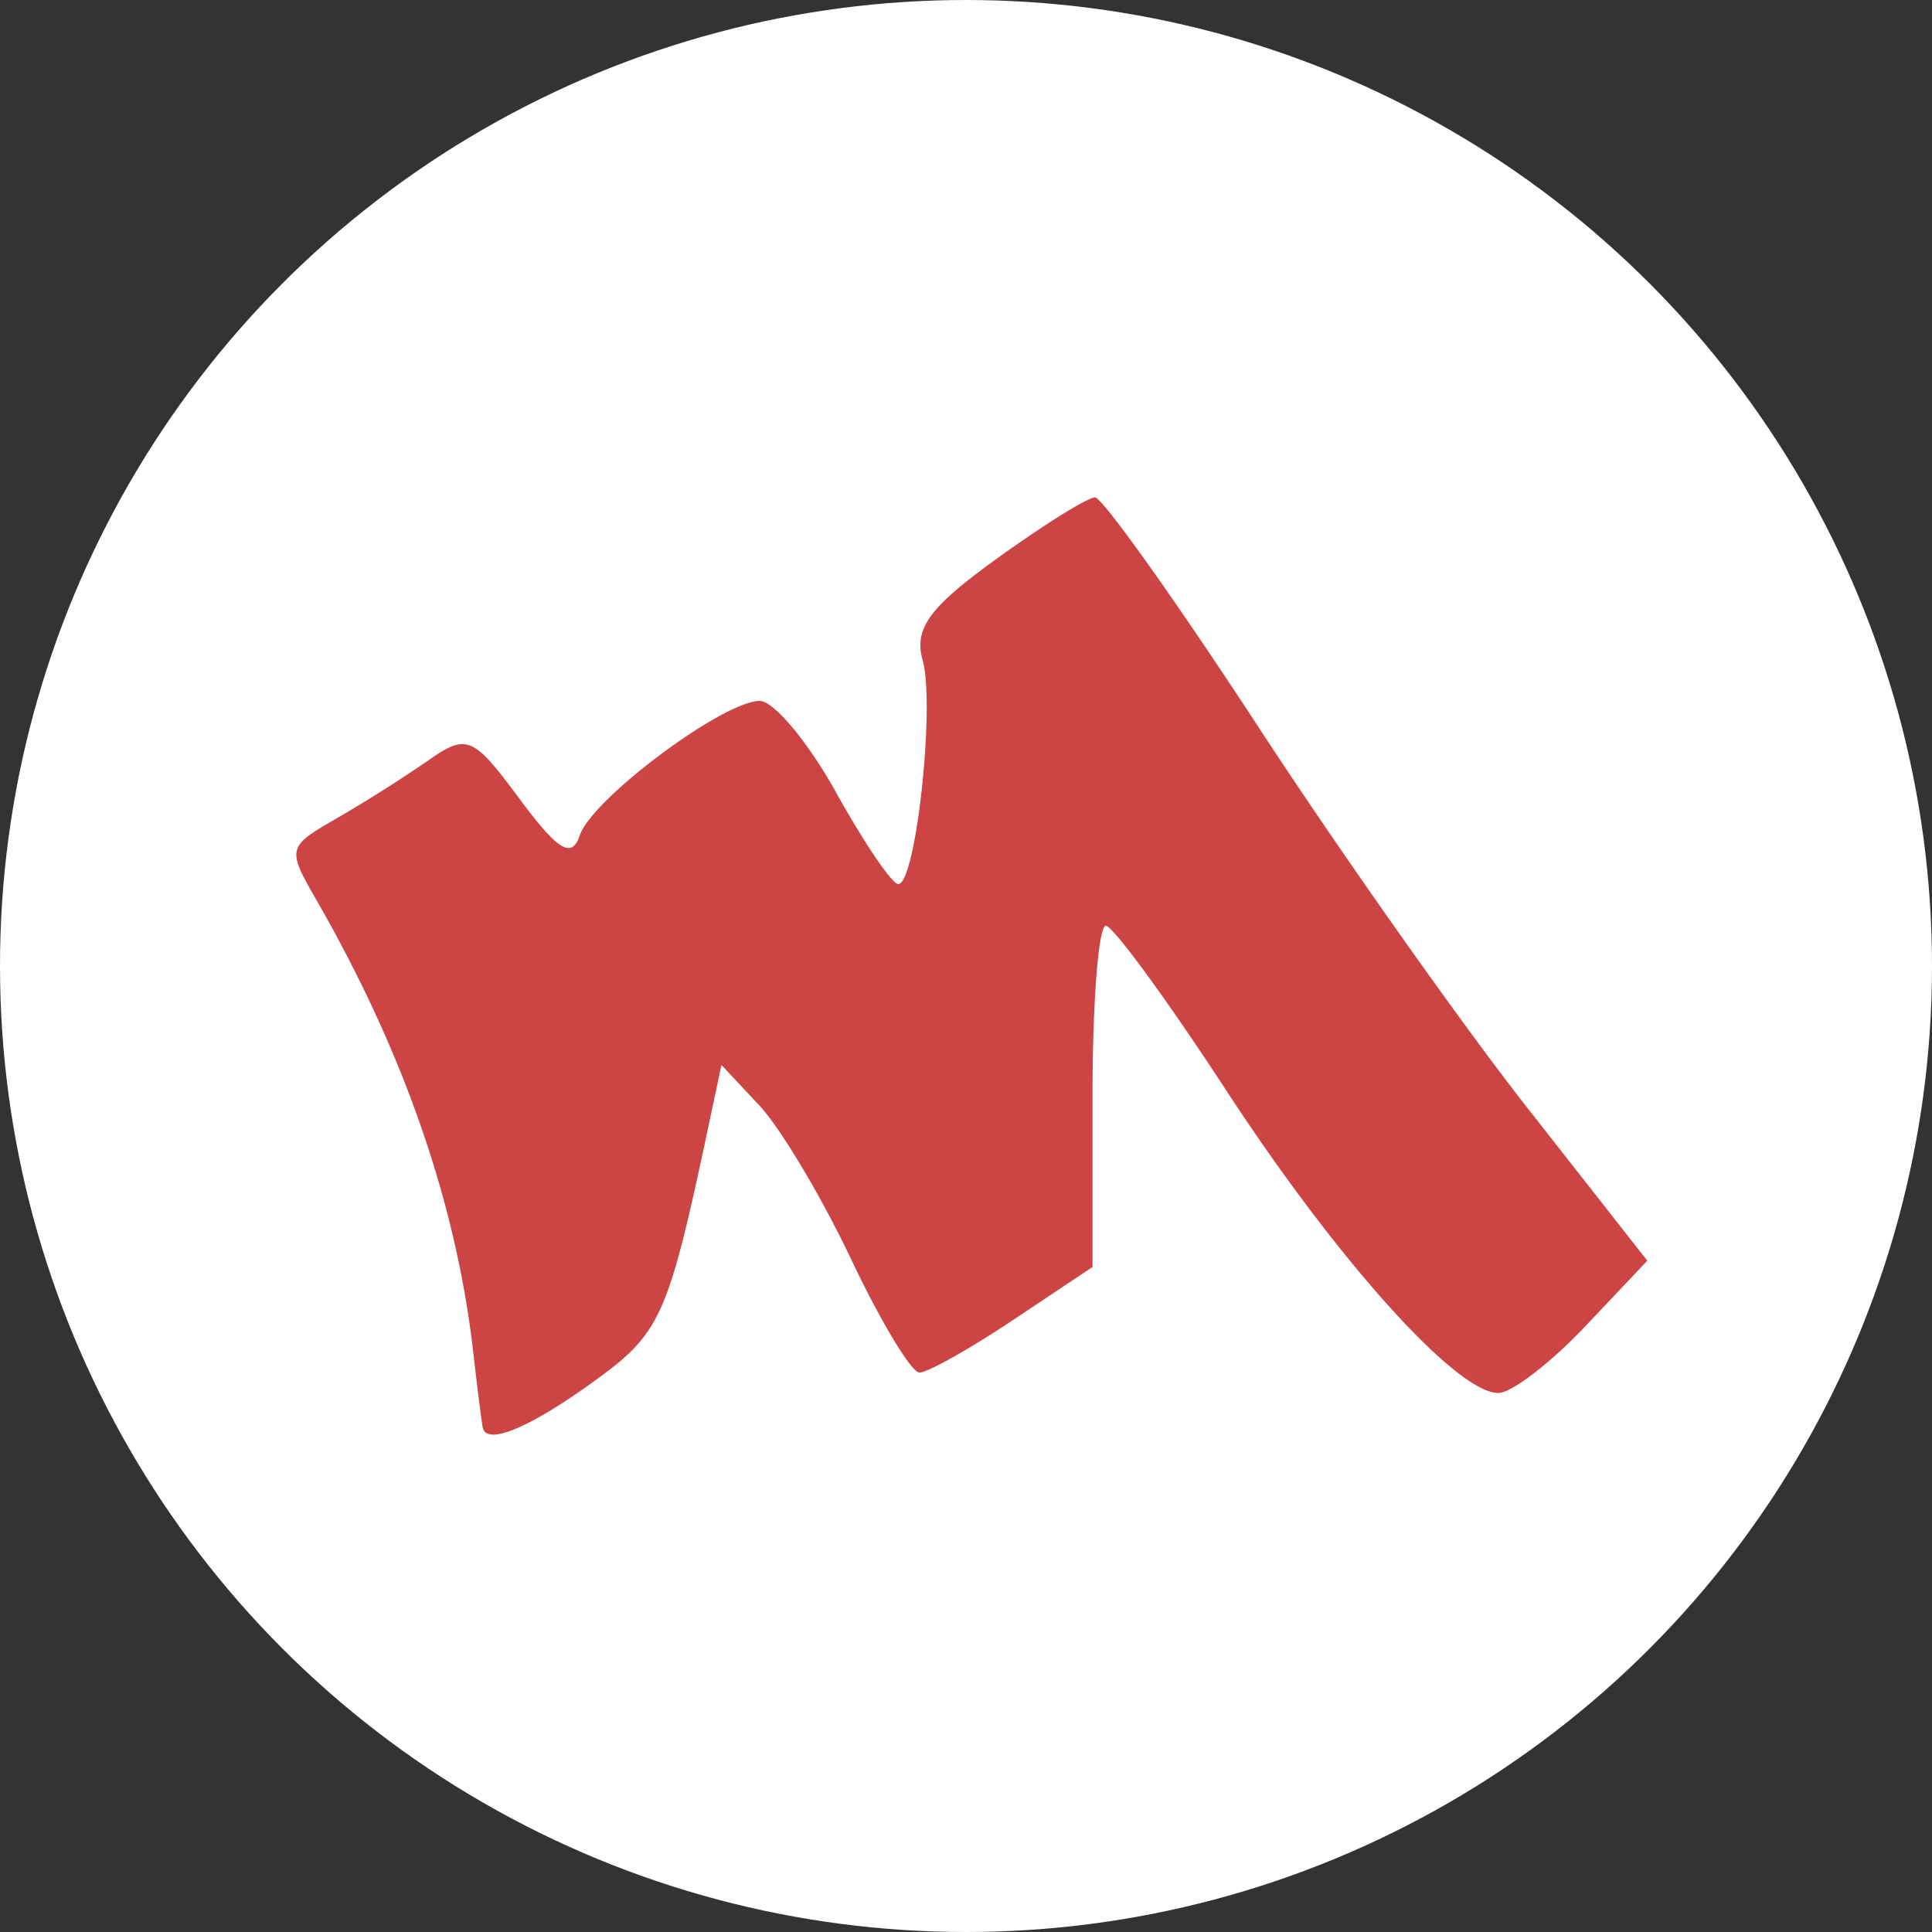
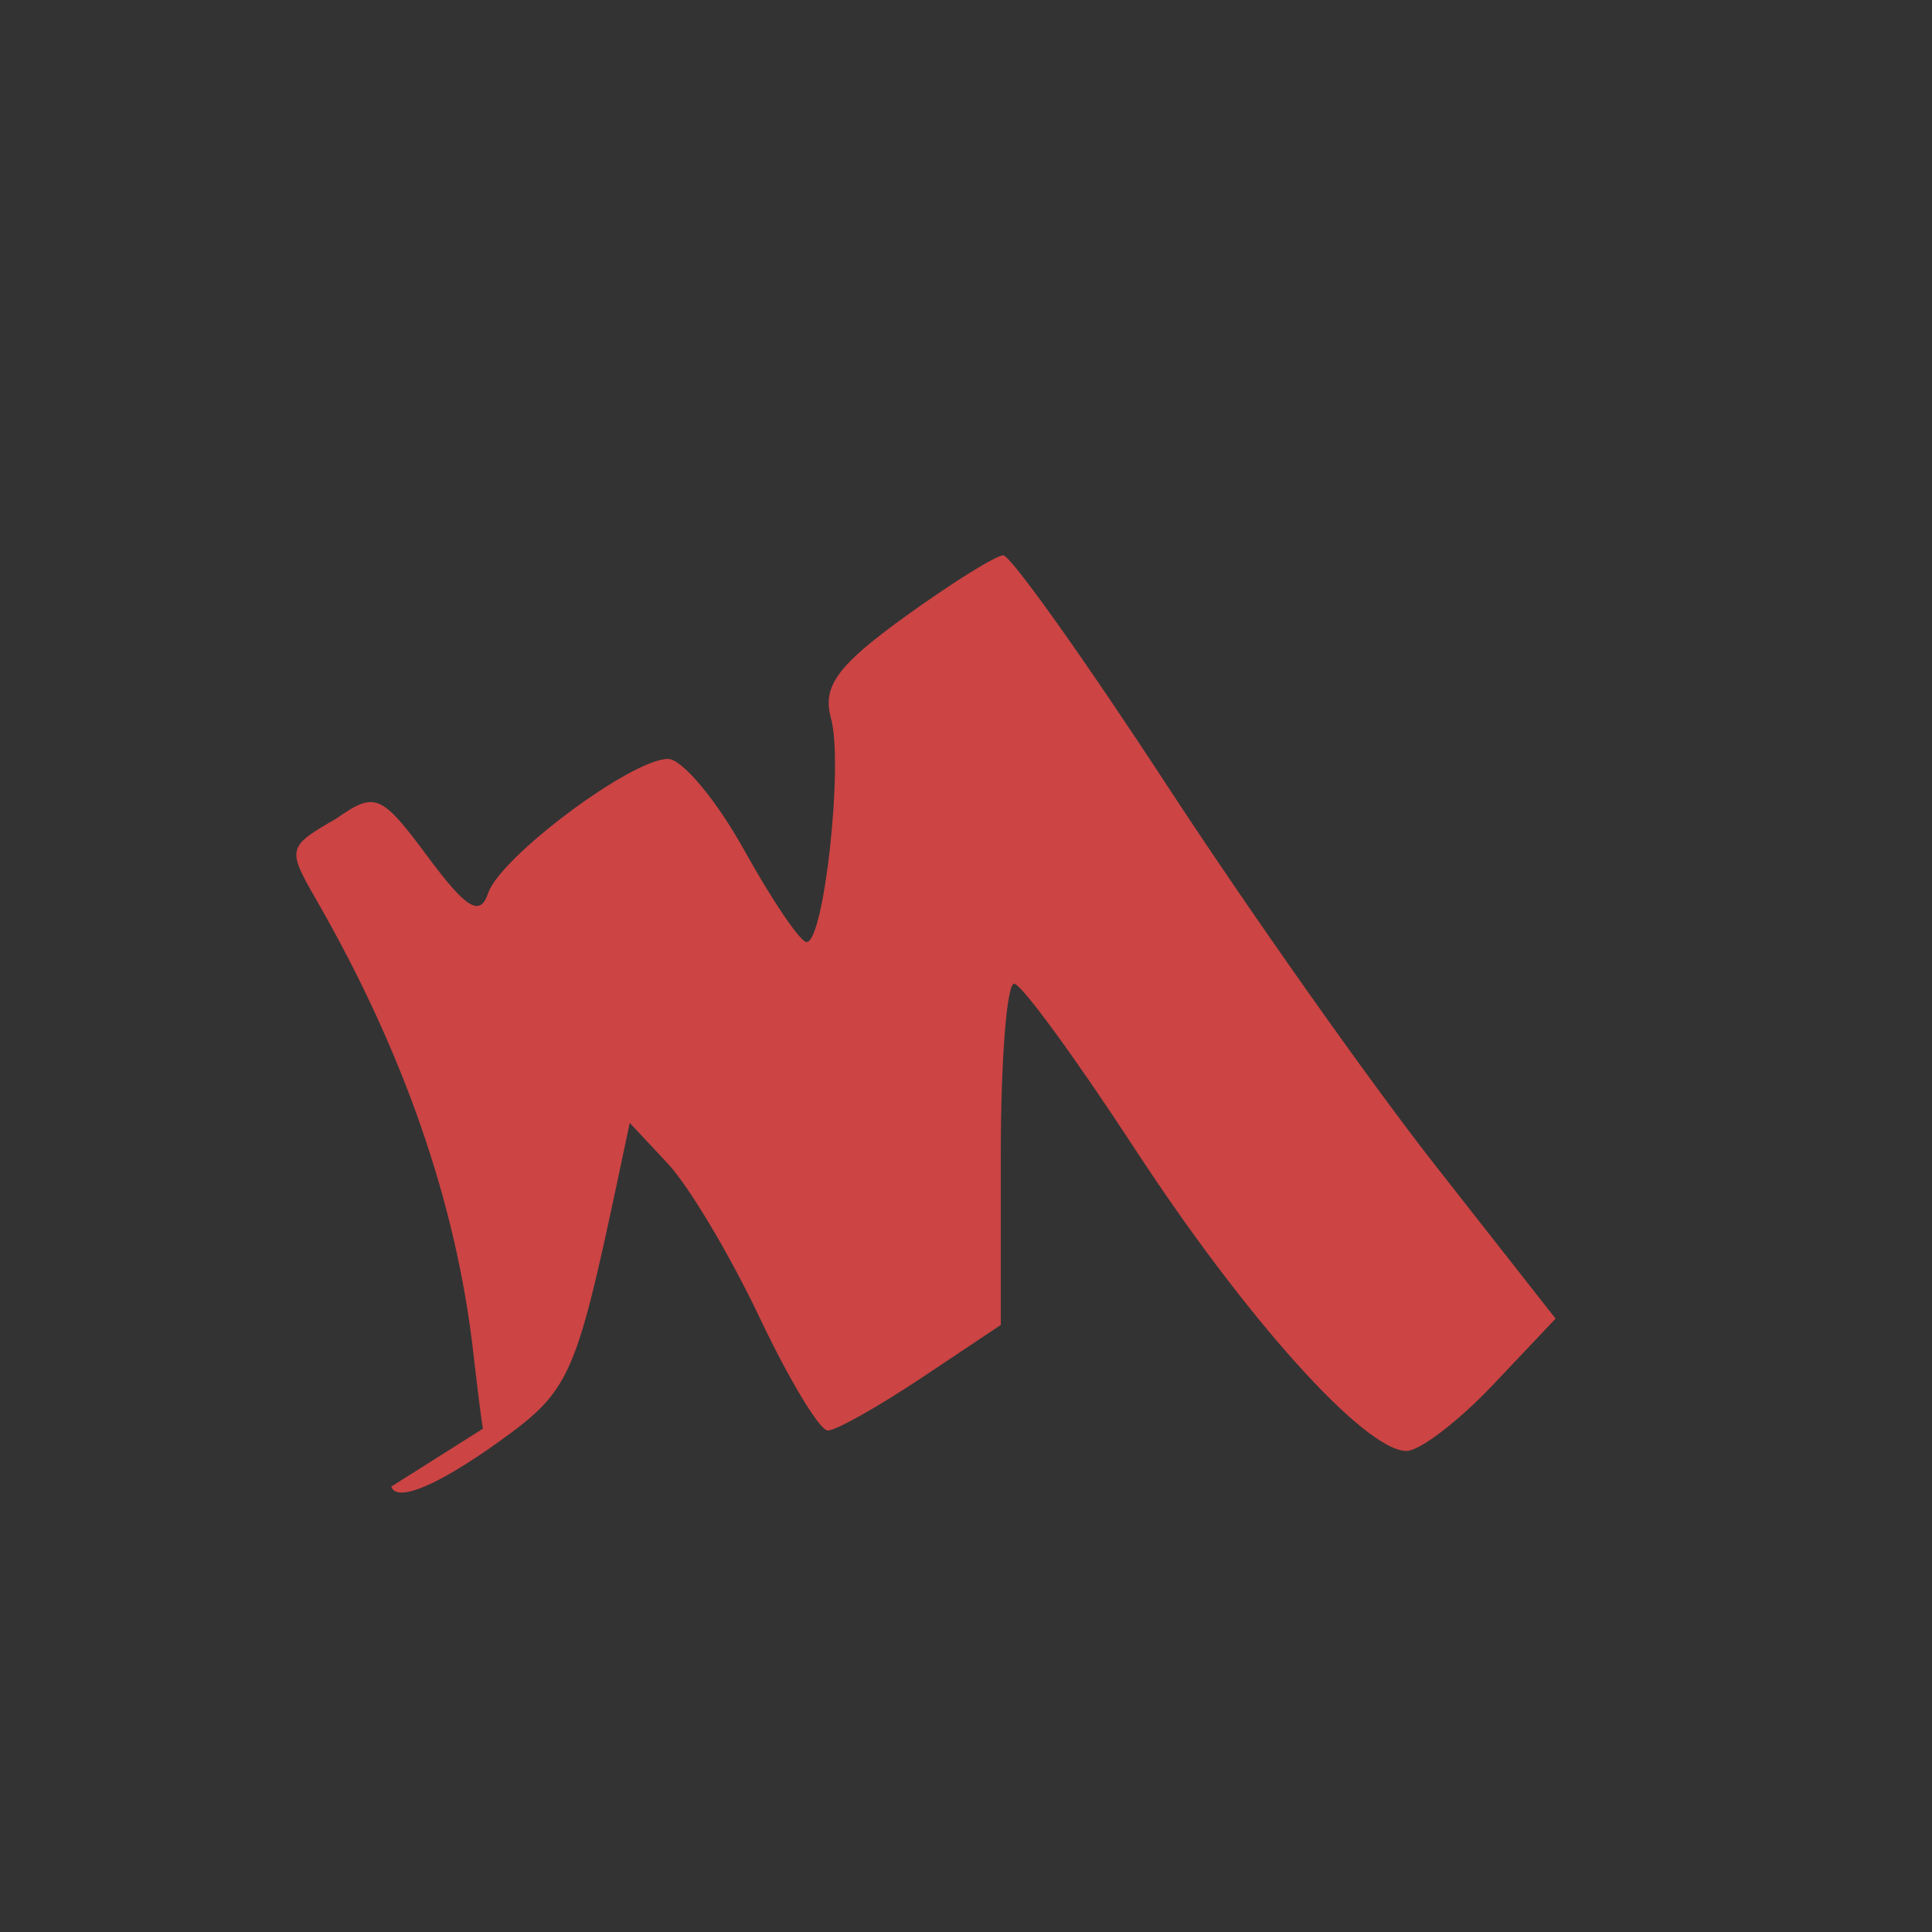
<svg xmlns="http://www.w3.org/2000/svg" width="64" height="64">
  <rect width="100%" height="100%" fill="#333333" stroke="none" />
-   <circle cx="32" cy="32" r="32" style="opacity:1;fill:#fff;fill-opacity:1;stroke:none;stroke-opacity:1" />
-   <path d="M16 47.325c-.03-.093-.175-1.23-.323-2.529-.562-4.936-2.305-9.96-5.202-14.994-.973-1.692-.959-1.751.663-2.684a48.828 48.828 0 0 0 3.038-1.92c1.29-.904 1.487-.822 3.033 1.263 1.28 1.725 1.732 1.999 1.998 1.209.408-1.21 4.748-4.45 5.961-4.45.465 0 1.603 1.364 2.529 3.032.926 1.669 1.853 3.034 2.06 3.035.58.002 1.226-5.916.808-7.413-.293-1.054.213-1.75 2.448-3.363 1.55-1.119 3.016-2.034 3.26-2.034.243 0 2.673 3.413 5.4 7.585 2.726 4.172 6.744 9.862 8.927 12.643l3.969 5.057-2.073 2.191c-1.14 1.206-2.43 2.192-2.864 2.192-1.383 0-5.331-4.39-9-10.007-1.954-2.993-3.753-5.455-3.997-5.471-.244-.017-.444 2.52-.444 5.637v5.667l-2.623 1.75c-1.442.962-2.841 1.748-3.109 1.747-.268-.001-1.285-1.687-2.26-3.746-.976-2.06-2.343-4.352-3.037-5.094l-1.263-1.35-.401 1.893c-1.385 6.524-1.593 6.986-3.904 8.646-2.045 1.47-3.42 2.047-3.594 1.508Z" style="fill:#c44;fill-opacity:1;stroke:none" />
+   <path d="M16 47.325c-.03-.093-.175-1.23-.323-2.529-.562-4.936-2.305-9.96-5.202-14.994-.973-1.692-.959-1.751.663-2.684c1.29-.904 1.487-.822 3.033 1.263 1.28 1.725 1.732 1.999 1.998 1.209.408-1.21 4.748-4.45 5.961-4.45.465 0 1.603 1.364 2.529 3.032.926 1.669 1.853 3.034 2.06 3.035.58.002 1.226-5.916.808-7.413-.293-1.054.213-1.75 2.448-3.363 1.55-1.119 3.016-2.034 3.26-2.034.243 0 2.673 3.413 5.4 7.585 2.726 4.172 6.744 9.862 8.927 12.643l3.969 5.057-2.073 2.191c-1.14 1.206-2.43 2.192-2.864 2.192-1.383 0-5.331-4.39-9-10.007-1.954-2.993-3.753-5.455-3.997-5.471-.244-.017-.444 2.52-.444 5.637v5.667l-2.623 1.75c-1.442.962-2.841 1.748-3.109 1.747-.268-.001-1.285-1.687-2.26-3.746-.976-2.06-2.343-4.352-3.037-5.094l-1.263-1.35-.401 1.893c-1.385 6.524-1.593 6.986-3.904 8.646-2.045 1.47-3.42 2.047-3.594 1.508Z" style="fill:#c44;fill-opacity:1;stroke:none" />
</svg>